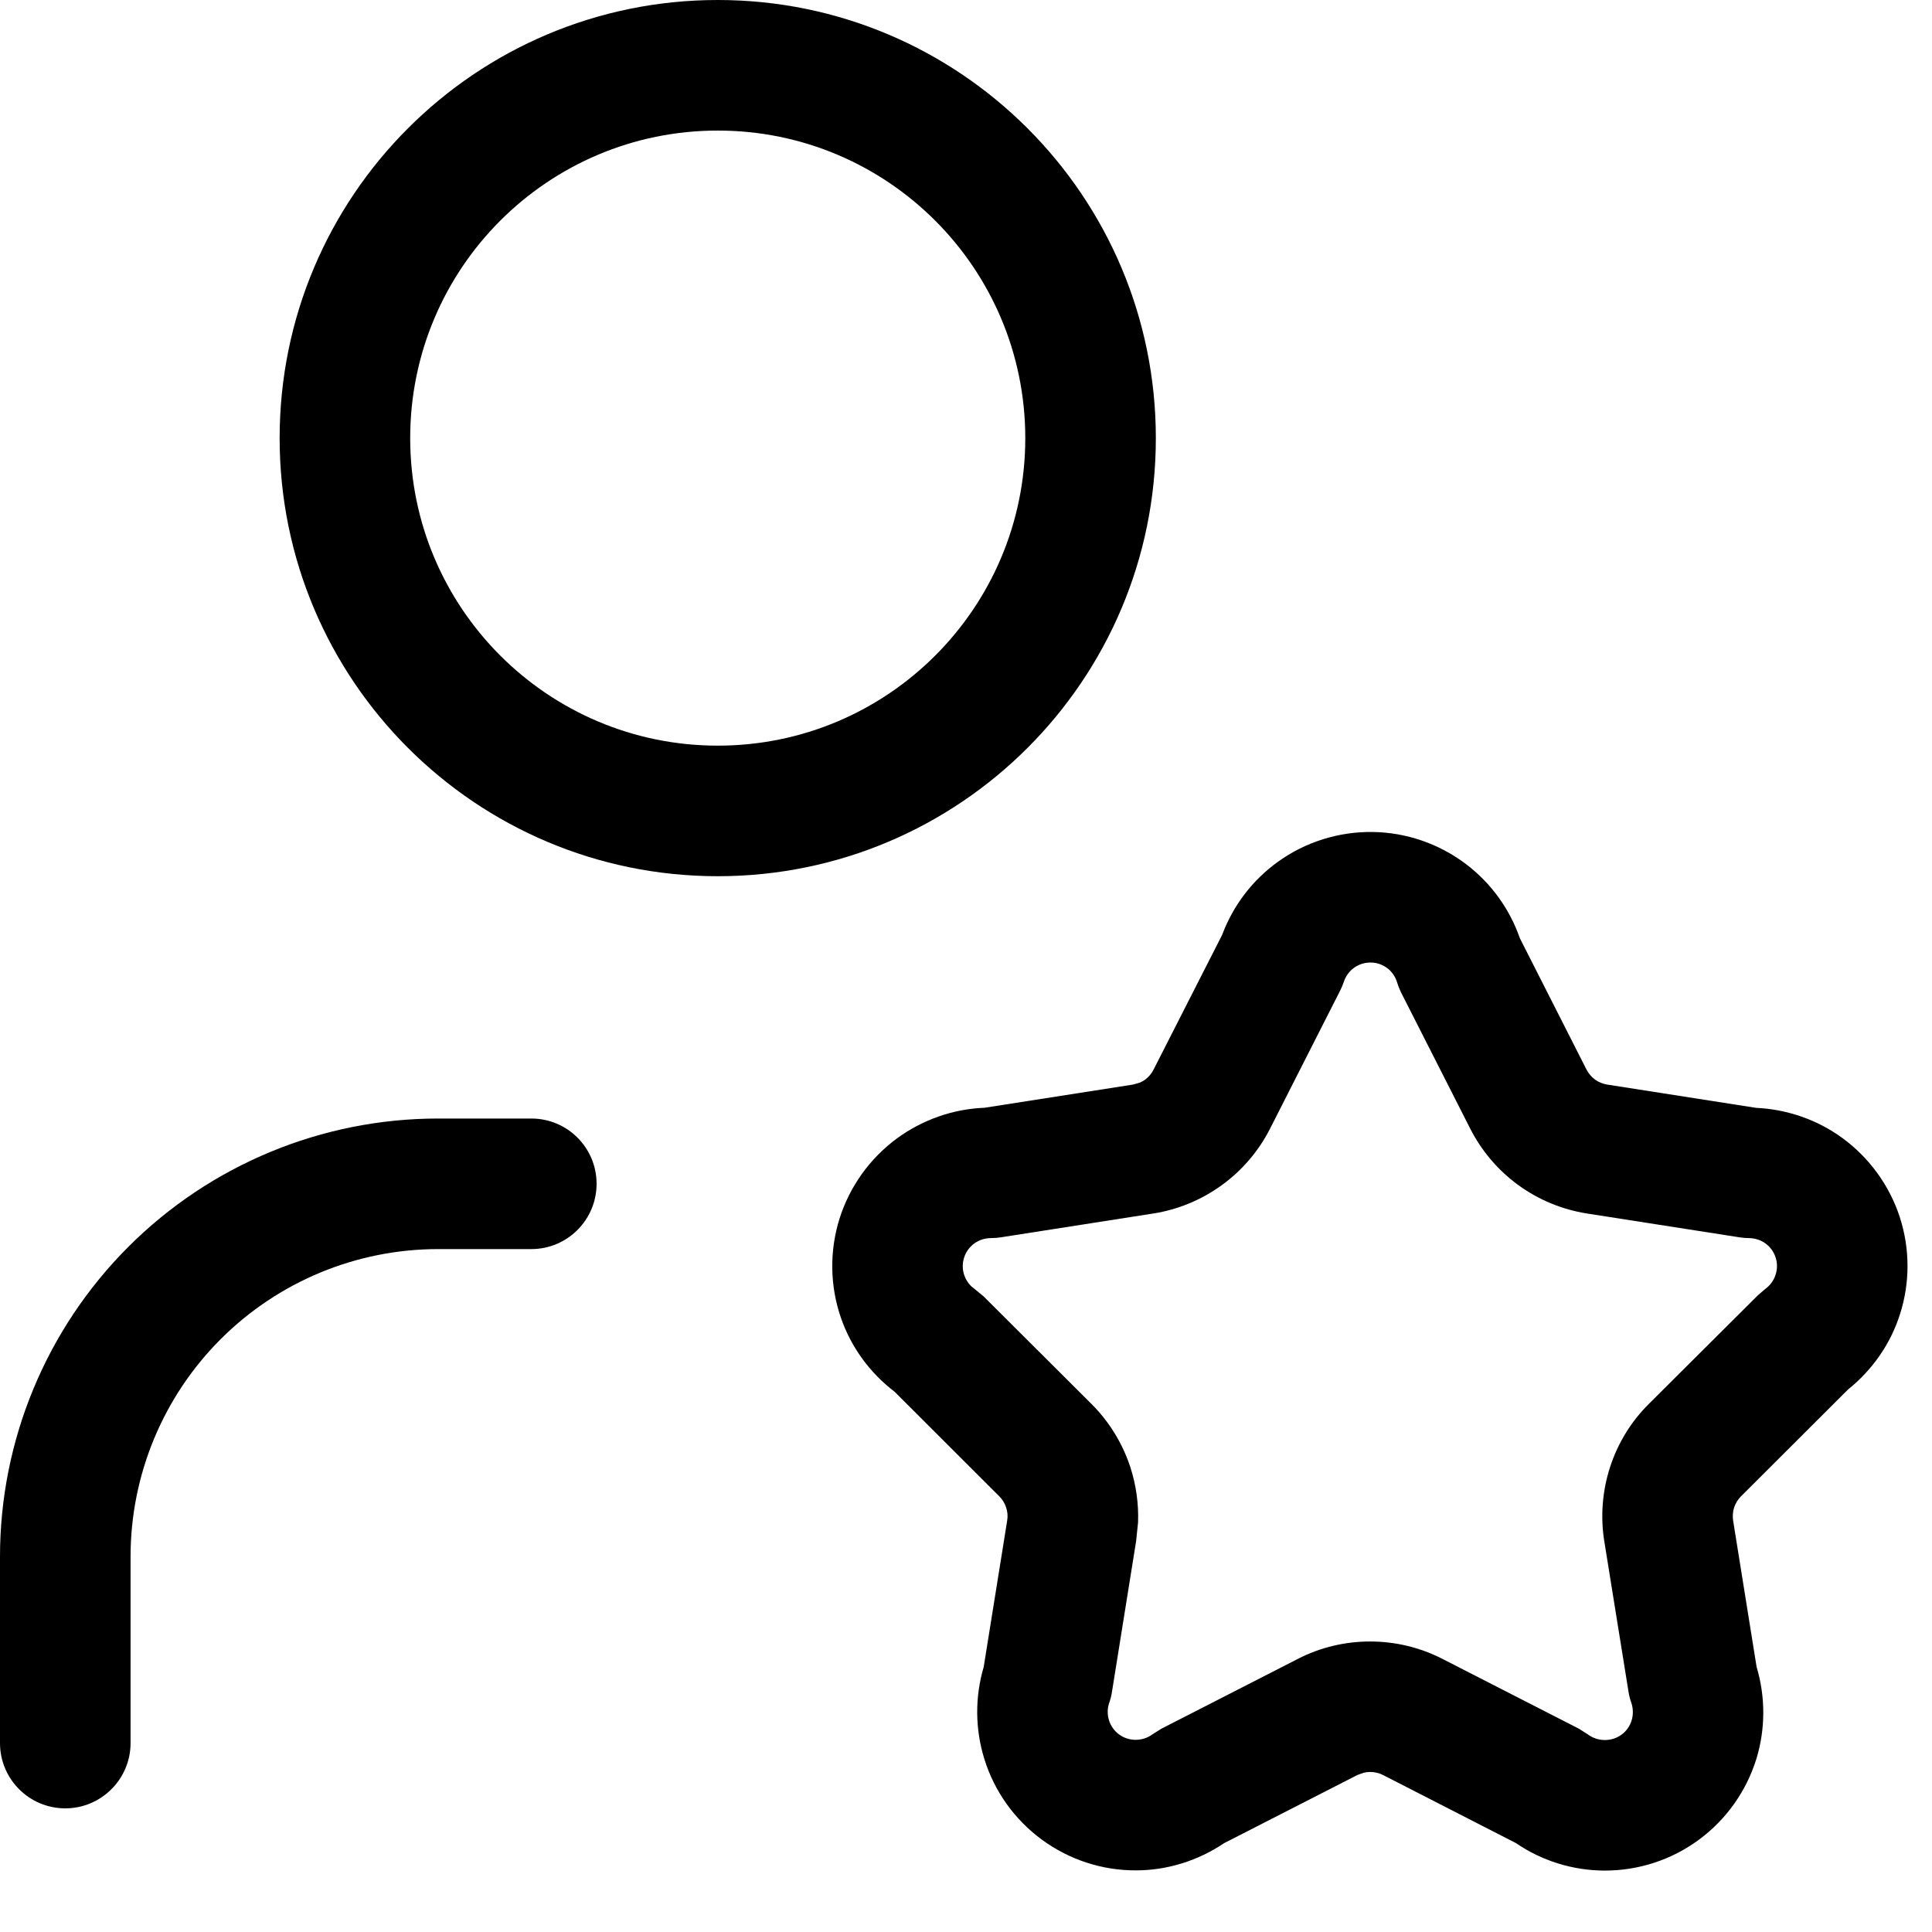
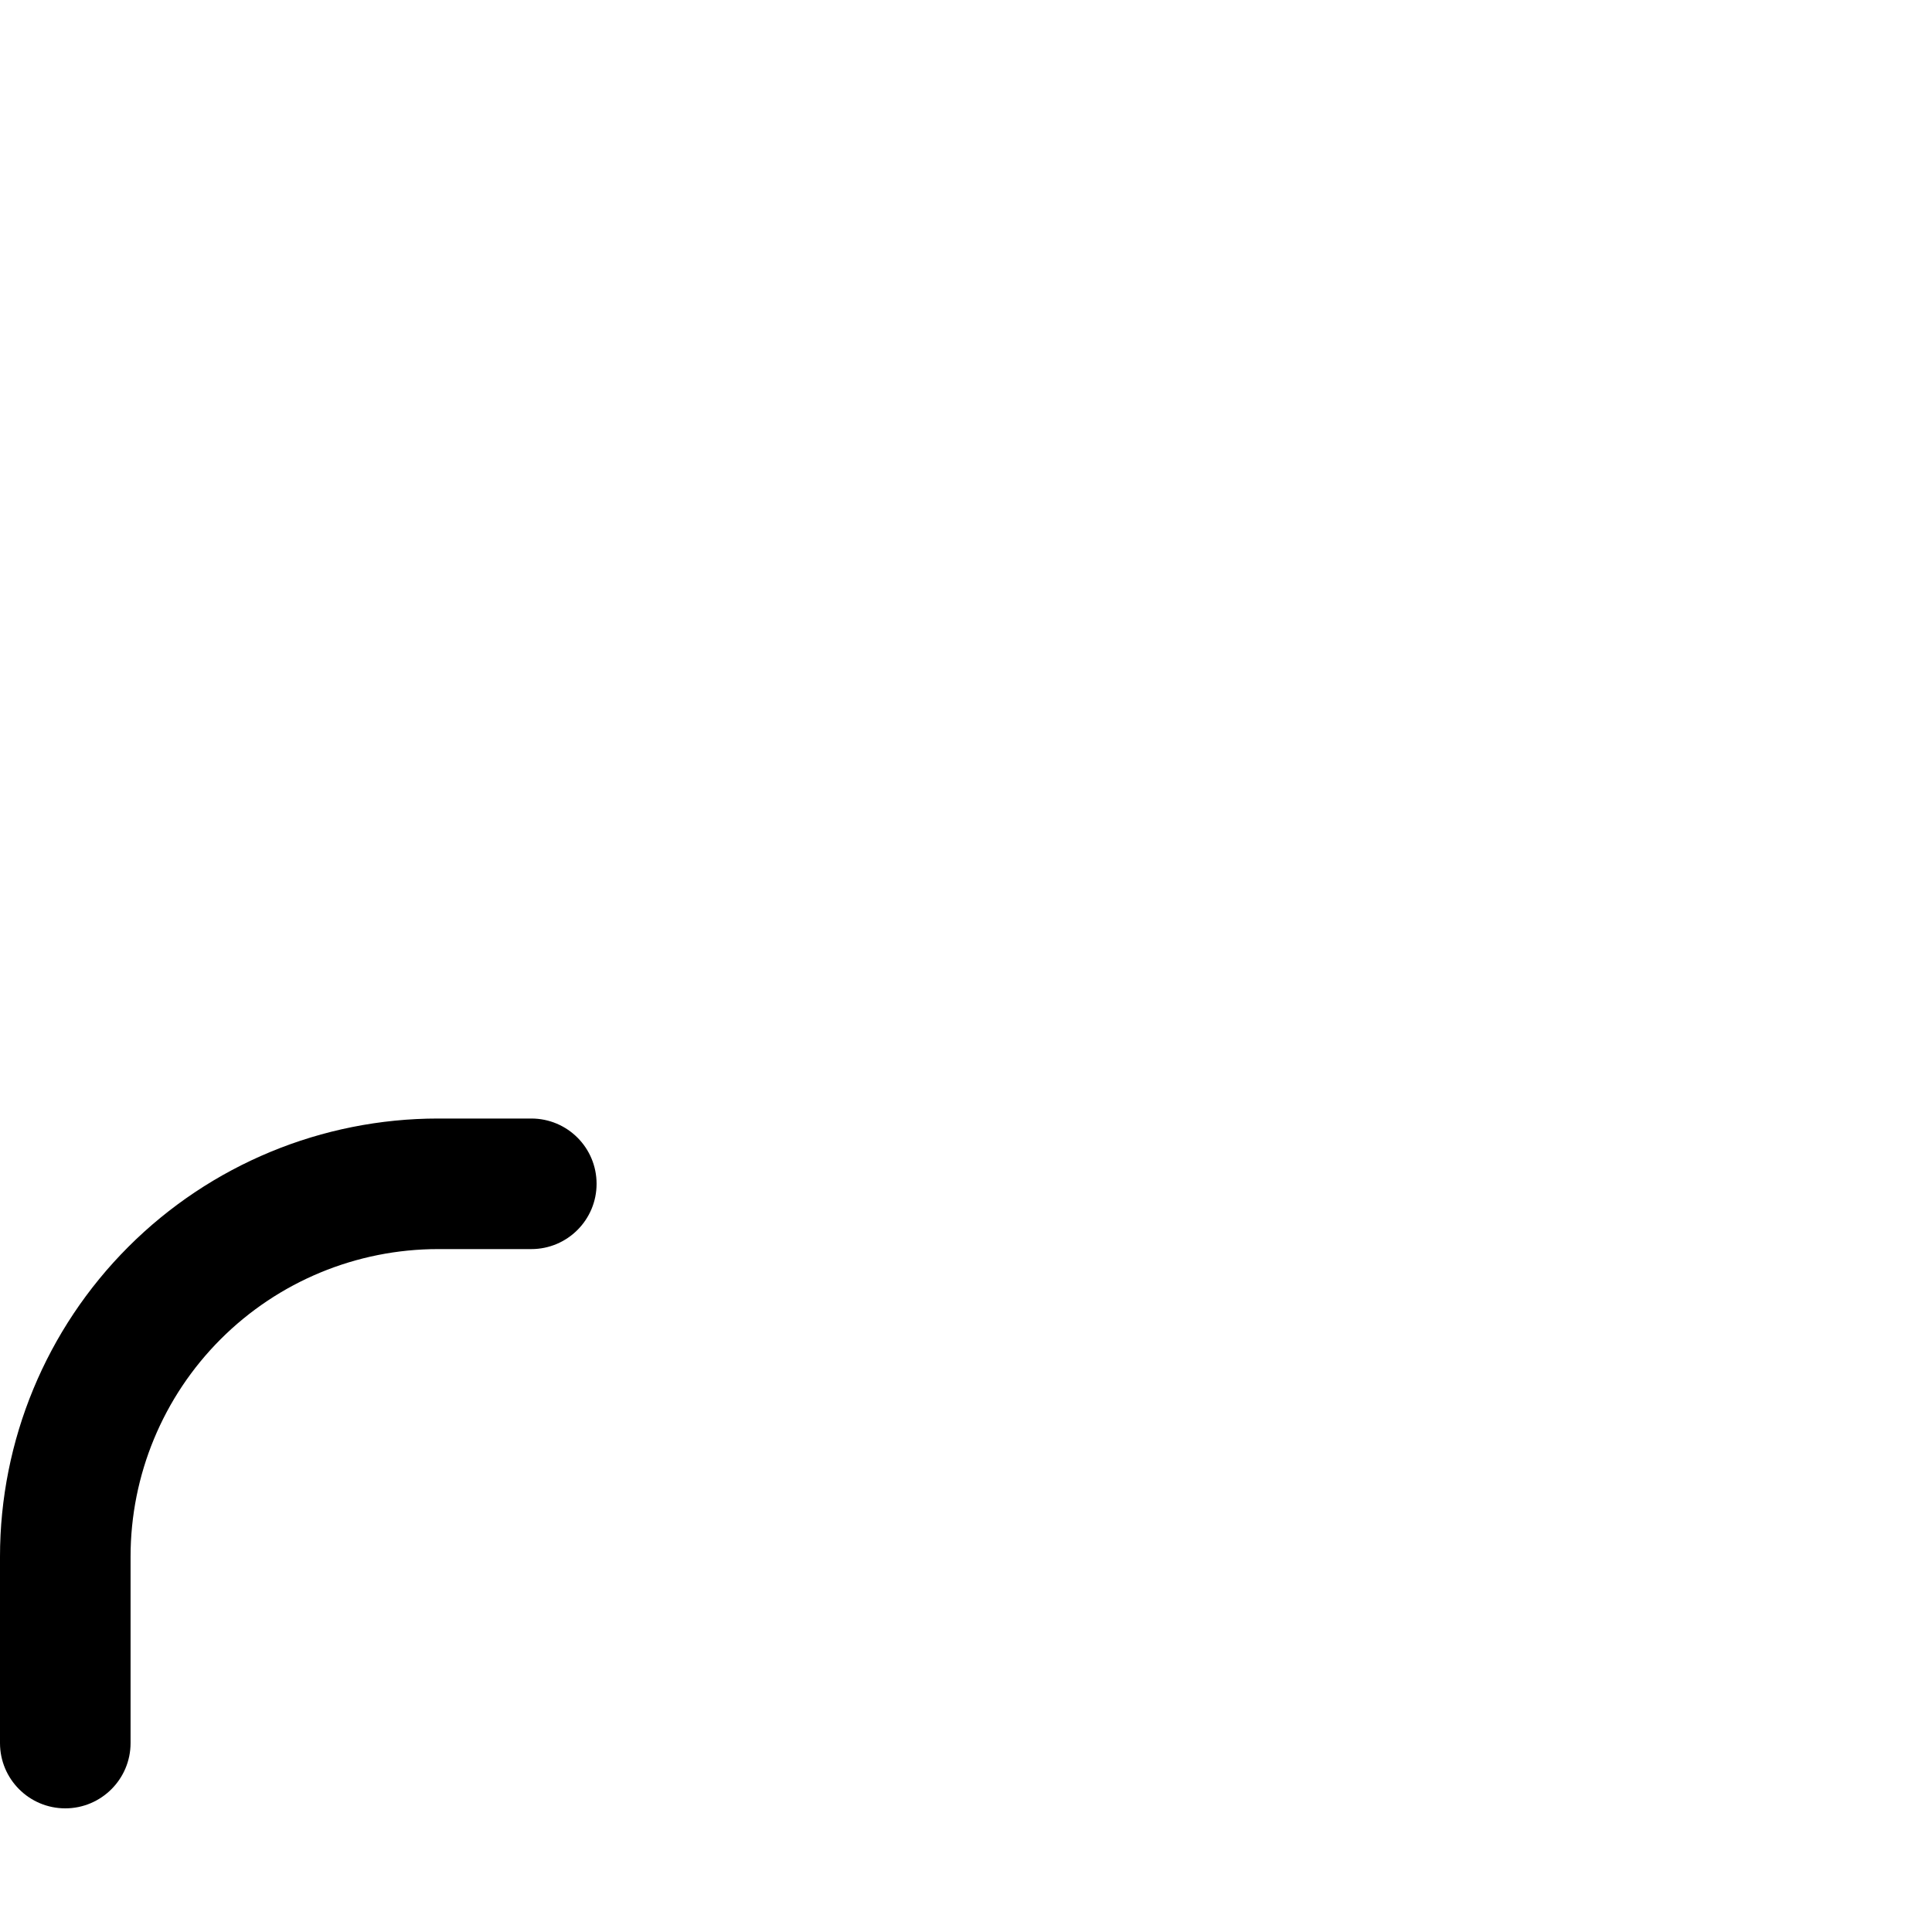
<svg xmlns="http://www.w3.org/2000/svg" fill="none" height="100%" overflow="visible" preserveAspectRatio="none" style="display: block;" viewBox="0 0 19 19" width="100%">
  <g id="Vector">
-     <path clip-rule="evenodd" d="M13.497 8.182C13.829 8.186 14.151 8.297 14.416 8.497C14.662 8.683 14.846 8.937 14.947 9.227L15.602 10.518C15.622 10.557 15.651 10.591 15.686 10.617C15.721 10.642 15.762 10.659 15.805 10.666L17.27 10.895C17.575 10.909 17.871 11.011 18.119 11.192C18.383 11.385 18.581 11.657 18.683 11.969C18.784 12.28 18.785 12.616 18.684 12.928C18.591 13.219 18.412 13.474 18.174 13.665L17.122 14.715C17.091 14.746 17.068 14.784 17.054 14.825C17.041 14.866 17.038 14.91 17.044 14.953L17.275 16.393C17.363 16.687 17.363 17.002 17.273 17.297C17.174 17.616 16.976 17.895 16.707 18.093C16.438 18.291 16.113 18.397 15.778 18.396C15.467 18.395 15.163 18.3 14.907 18.125L13.601 17.456C13.562 17.436 13.518 17.426 13.474 17.426C13.453 17.426 13.431 17.429 13.41 17.434L13.349 17.456L12.037 18.127C11.781 18.299 11.48 18.394 11.17 18.394C10.837 18.395 10.513 18.288 10.245 18.091C9.976 17.893 9.778 17.615 9.68 17.297C9.589 17.003 9.587 16.689 9.674 16.394L9.905 14.954C9.912 14.911 9.909 14.867 9.895 14.826C9.882 14.785 9.859 14.747 9.828 14.716L8.798 13.687C8.554 13.501 8.369 13.248 8.269 12.957C8.161 12.643 8.157 12.302 8.256 11.985C8.356 11.668 8.555 11.391 8.823 11.194C9.074 11.011 9.373 10.906 9.683 10.894L11.143 10.666L11.206 10.648C11.226 10.64 11.245 10.63 11.262 10.617C11.297 10.591 11.326 10.557 11.345 10.518L12.019 9.194C12.127 8.905 12.318 8.654 12.569 8.474C12.839 8.28 13.165 8.178 13.497 8.182ZM13.481 9.466C13.422 9.465 13.364 9.483 13.317 9.517C13.269 9.551 13.234 9.6 13.216 9.655C13.205 9.687 13.192 9.717 13.177 9.747L12.49 11.1C12.378 11.32 12.216 11.51 12.016 11.655C11.816 11.8 11.585 11.896 11.342 11.934L9.845 12.168C9.812 12.173 9.778 12.176 9.744 12.176C9.686 12.176 9.628 12.195 9.581 12.229C9.534 12.264 9.498 12.313 9.481 12.369C9.463 12.425 9.464 12.485 9.483 12.541C9.497 12.582 9.521 12.62 9.552 12.65L9.587 12.678L9.674 12.75L10.733 13.806C10.908 13.98 11.039 14.194 11.116 14.428C11.173 14.604 11.199 14.789 11.192 14.973L11.173 15.156L10.936 16.635C10.931 16.672 10.921 16.71 10.909 16.745C10.889 16.801 10.889 16.861 10.906 16.917C10.923 16.973 10.958 17.022 11.005 17.057C11.053 17.092 11.11 17.11 11.168 17.11C11.227 17.11 11.285 17.092 11.332 17.057L11.421 17.001L12.764 16.314C12.983 16.201 13.227 16.143 13.474 16.143C13.721 16.143 13.965 16.201 14.185 16.314L15.528 17.001L15.619 17.059C15.666 17.094 15.724 17.112 15.783 17.112C15.842 17.112 15.899 17.094 15.947 17.059C15.994 17.025 16.029 16.975 16.046 16.919C16.063 16.863 16.062 16.802 16.043 16.746C16.03 16.71 16.021 16.673 16.015 16.635L15.777 15.156C15.738 14.913 15.758 14.662 15.834 14.428C15.91 14.193 16.041 13.979 16.216 13.806L17.29 12.736L17.364 12.673C17.41 12.639 17.445 12.59 17.462 12.535C17.48 12.48 17.48 12.421 17.462 12.366C17.444 12.311 17.41 12.263 17.363 12.229C17.316 12.195 17.26 12.177 17.202 12.176C17.169 12.176 17.137 12.173 17.105 12.168L15.607 11.934C15.364 11.896 15.132 11.8 14.932 11.655C14.733 11.51 14.571 11.32 14.459 11.1L13.783 9.769C13.766 9.735 13.751 9.699 13.74 9.662C13.723 9.606 13.689 9.556 13.643 9.521C13.596 9.486 13.539 9.466 13.481 9.466Z" fill="black" fill-rule="evenodd" />
    <path d="M5.225 11C5.58 11 5.867 11.287 5.867 11.642C5.867 11.996 5.58 12.284 5.225 12.284H4.309C3.506 12.284 2.737 12.603 2.17 13.17C1.603 13.737 1.284 14.506 1.284 15.309V17.142C1.284 17.496 0.996 17.784 0.642 17.784C0.287 17.784 0 17.496 0 17.142V15.309C0 14.166 0.454 13.07 1.262 12.262C2.07 11.454 3.166 11 4.309 11H5.225Z" fill="black" />
-     <path clip-rule="evenodd" d="M7.059 0C9.438 0 11.367 1.929 11.367 4.309C11.367 6.688 9.438 8.617 7.059 8.617C4.679 8.617 2.75 6.688 2.75 4.309C2.75 1.929 4.679 0 7.059 0ZM7.059 1.284C5.388 1.284 4.034 2.638 4.034 4.309C4.034 5.979 5.388 7.333 7.059 7.333C8.729 7.333 10.083 5.979 10.083 4.309C10.083 2.638 8.729 1.284 7.059 1.284Z" fill="black" fill-rule="evenodd" />
  </g>
</svg>